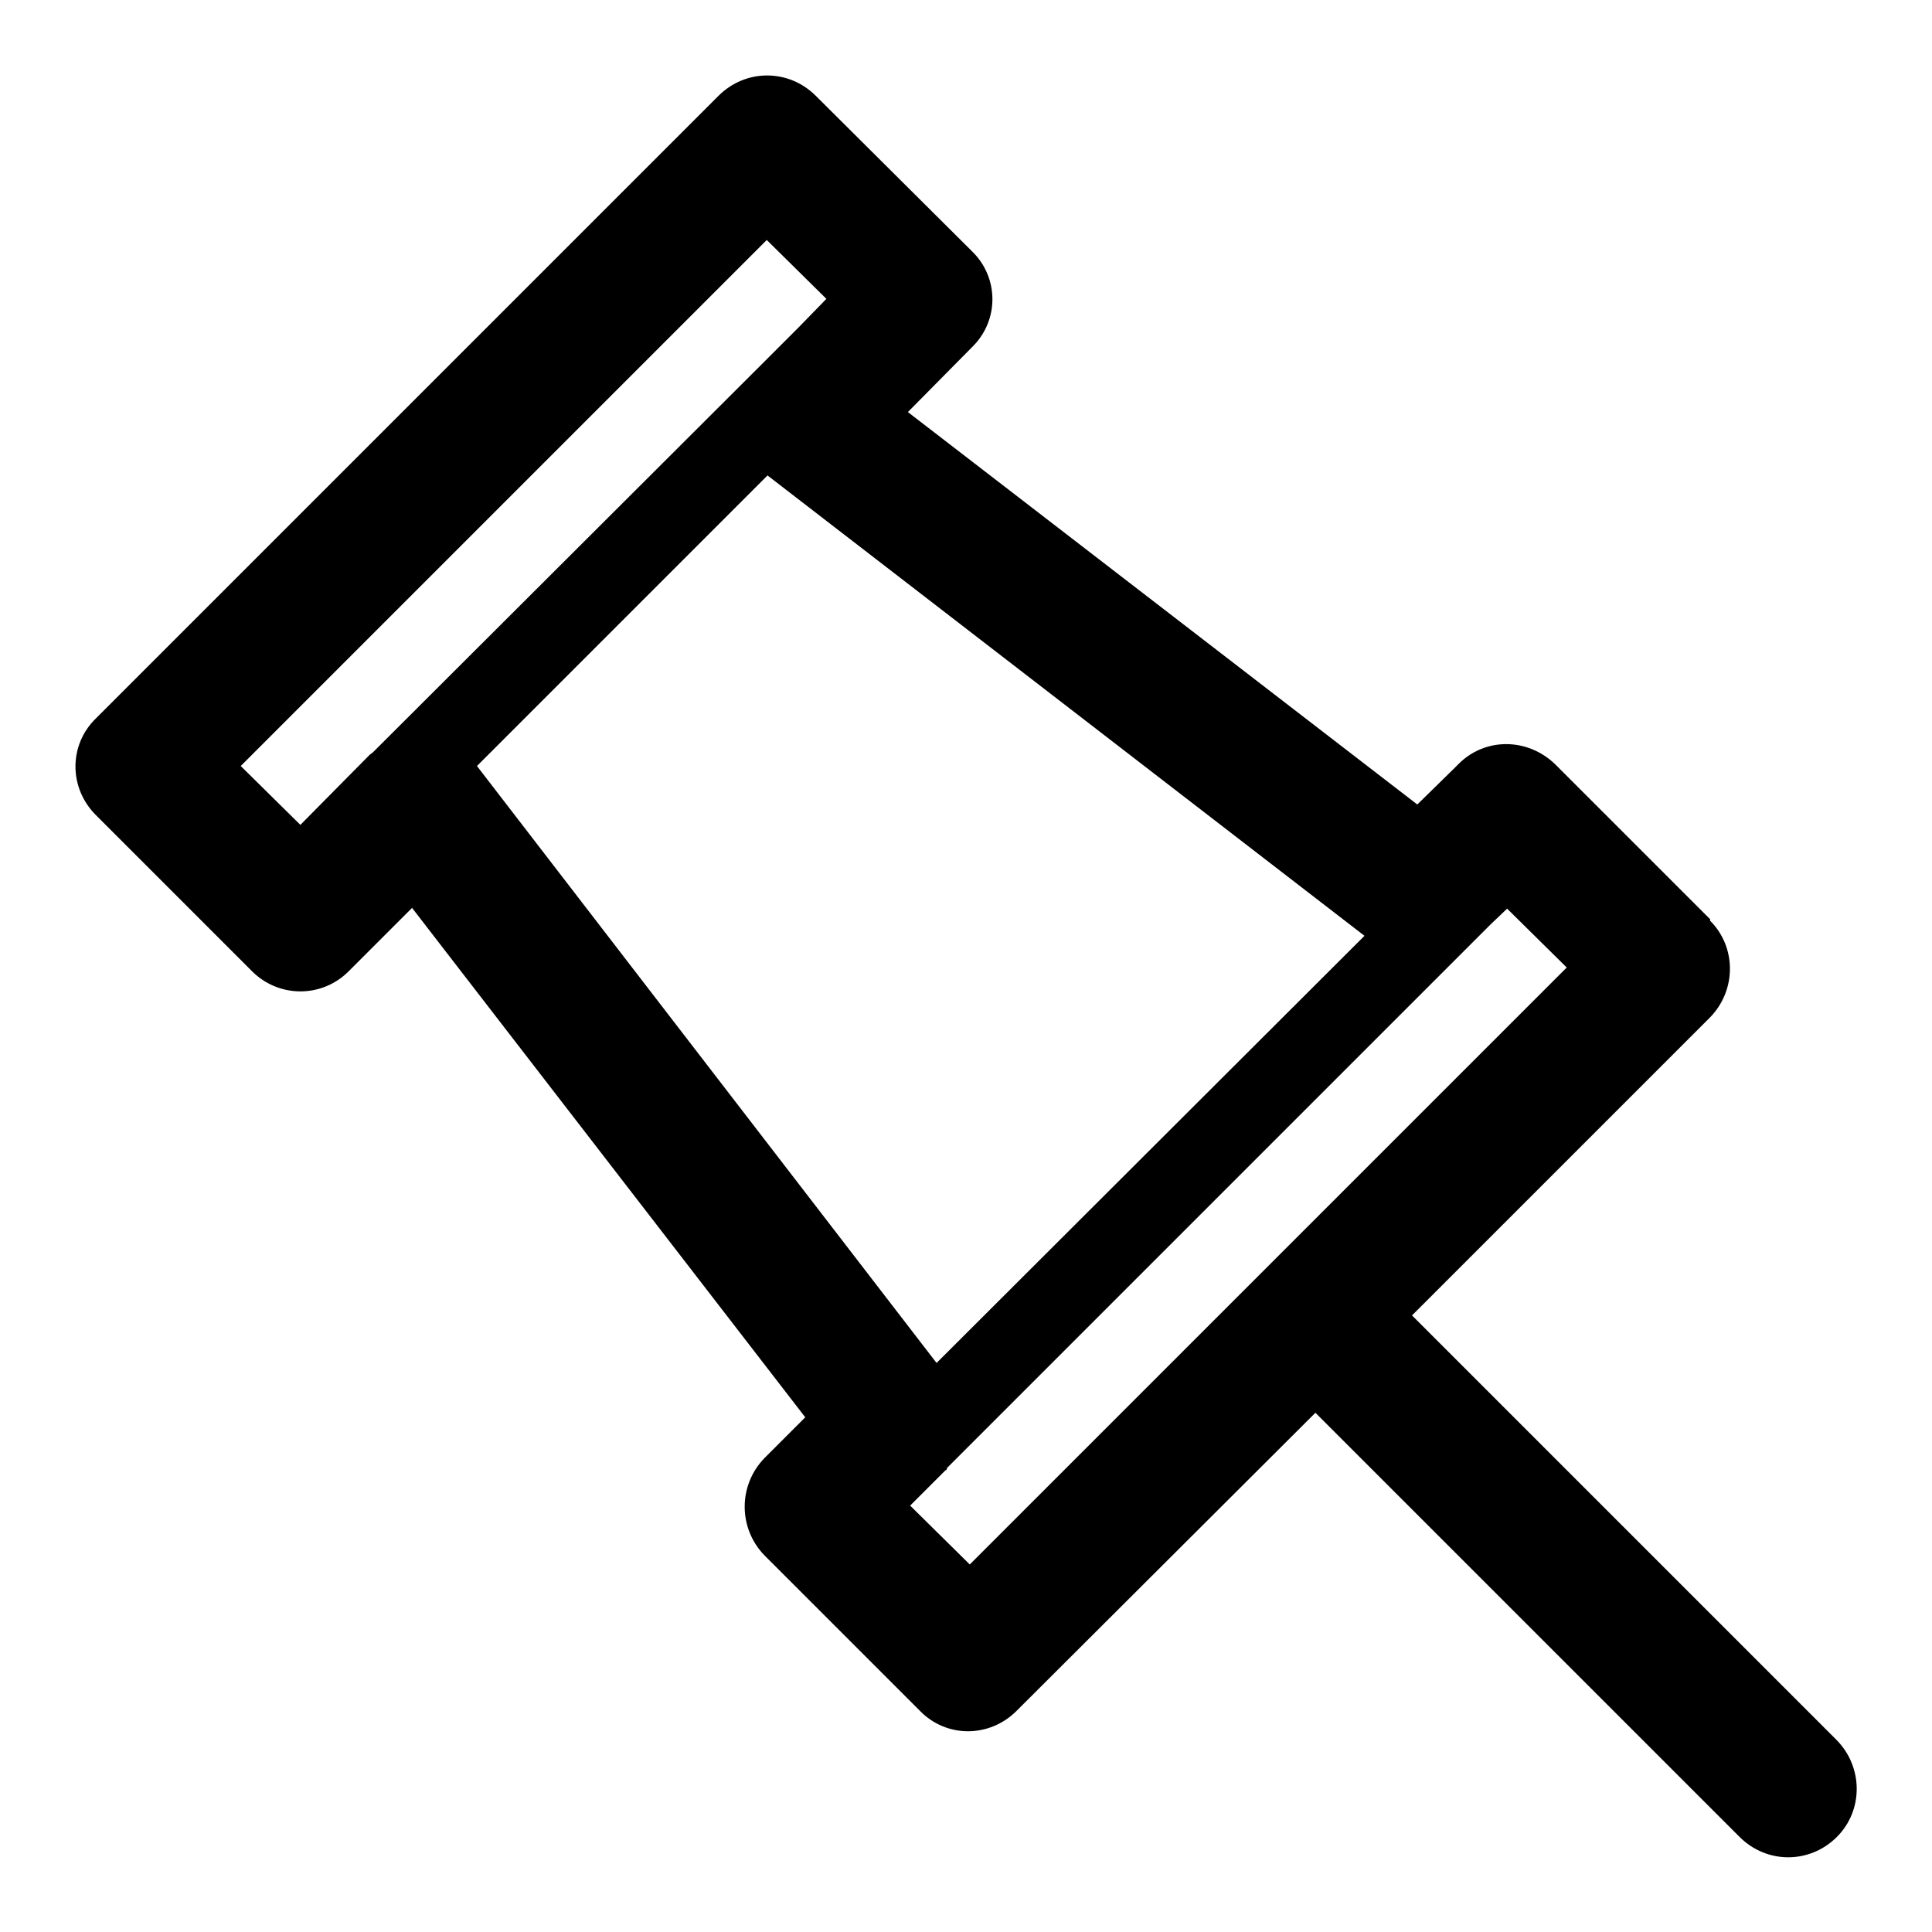
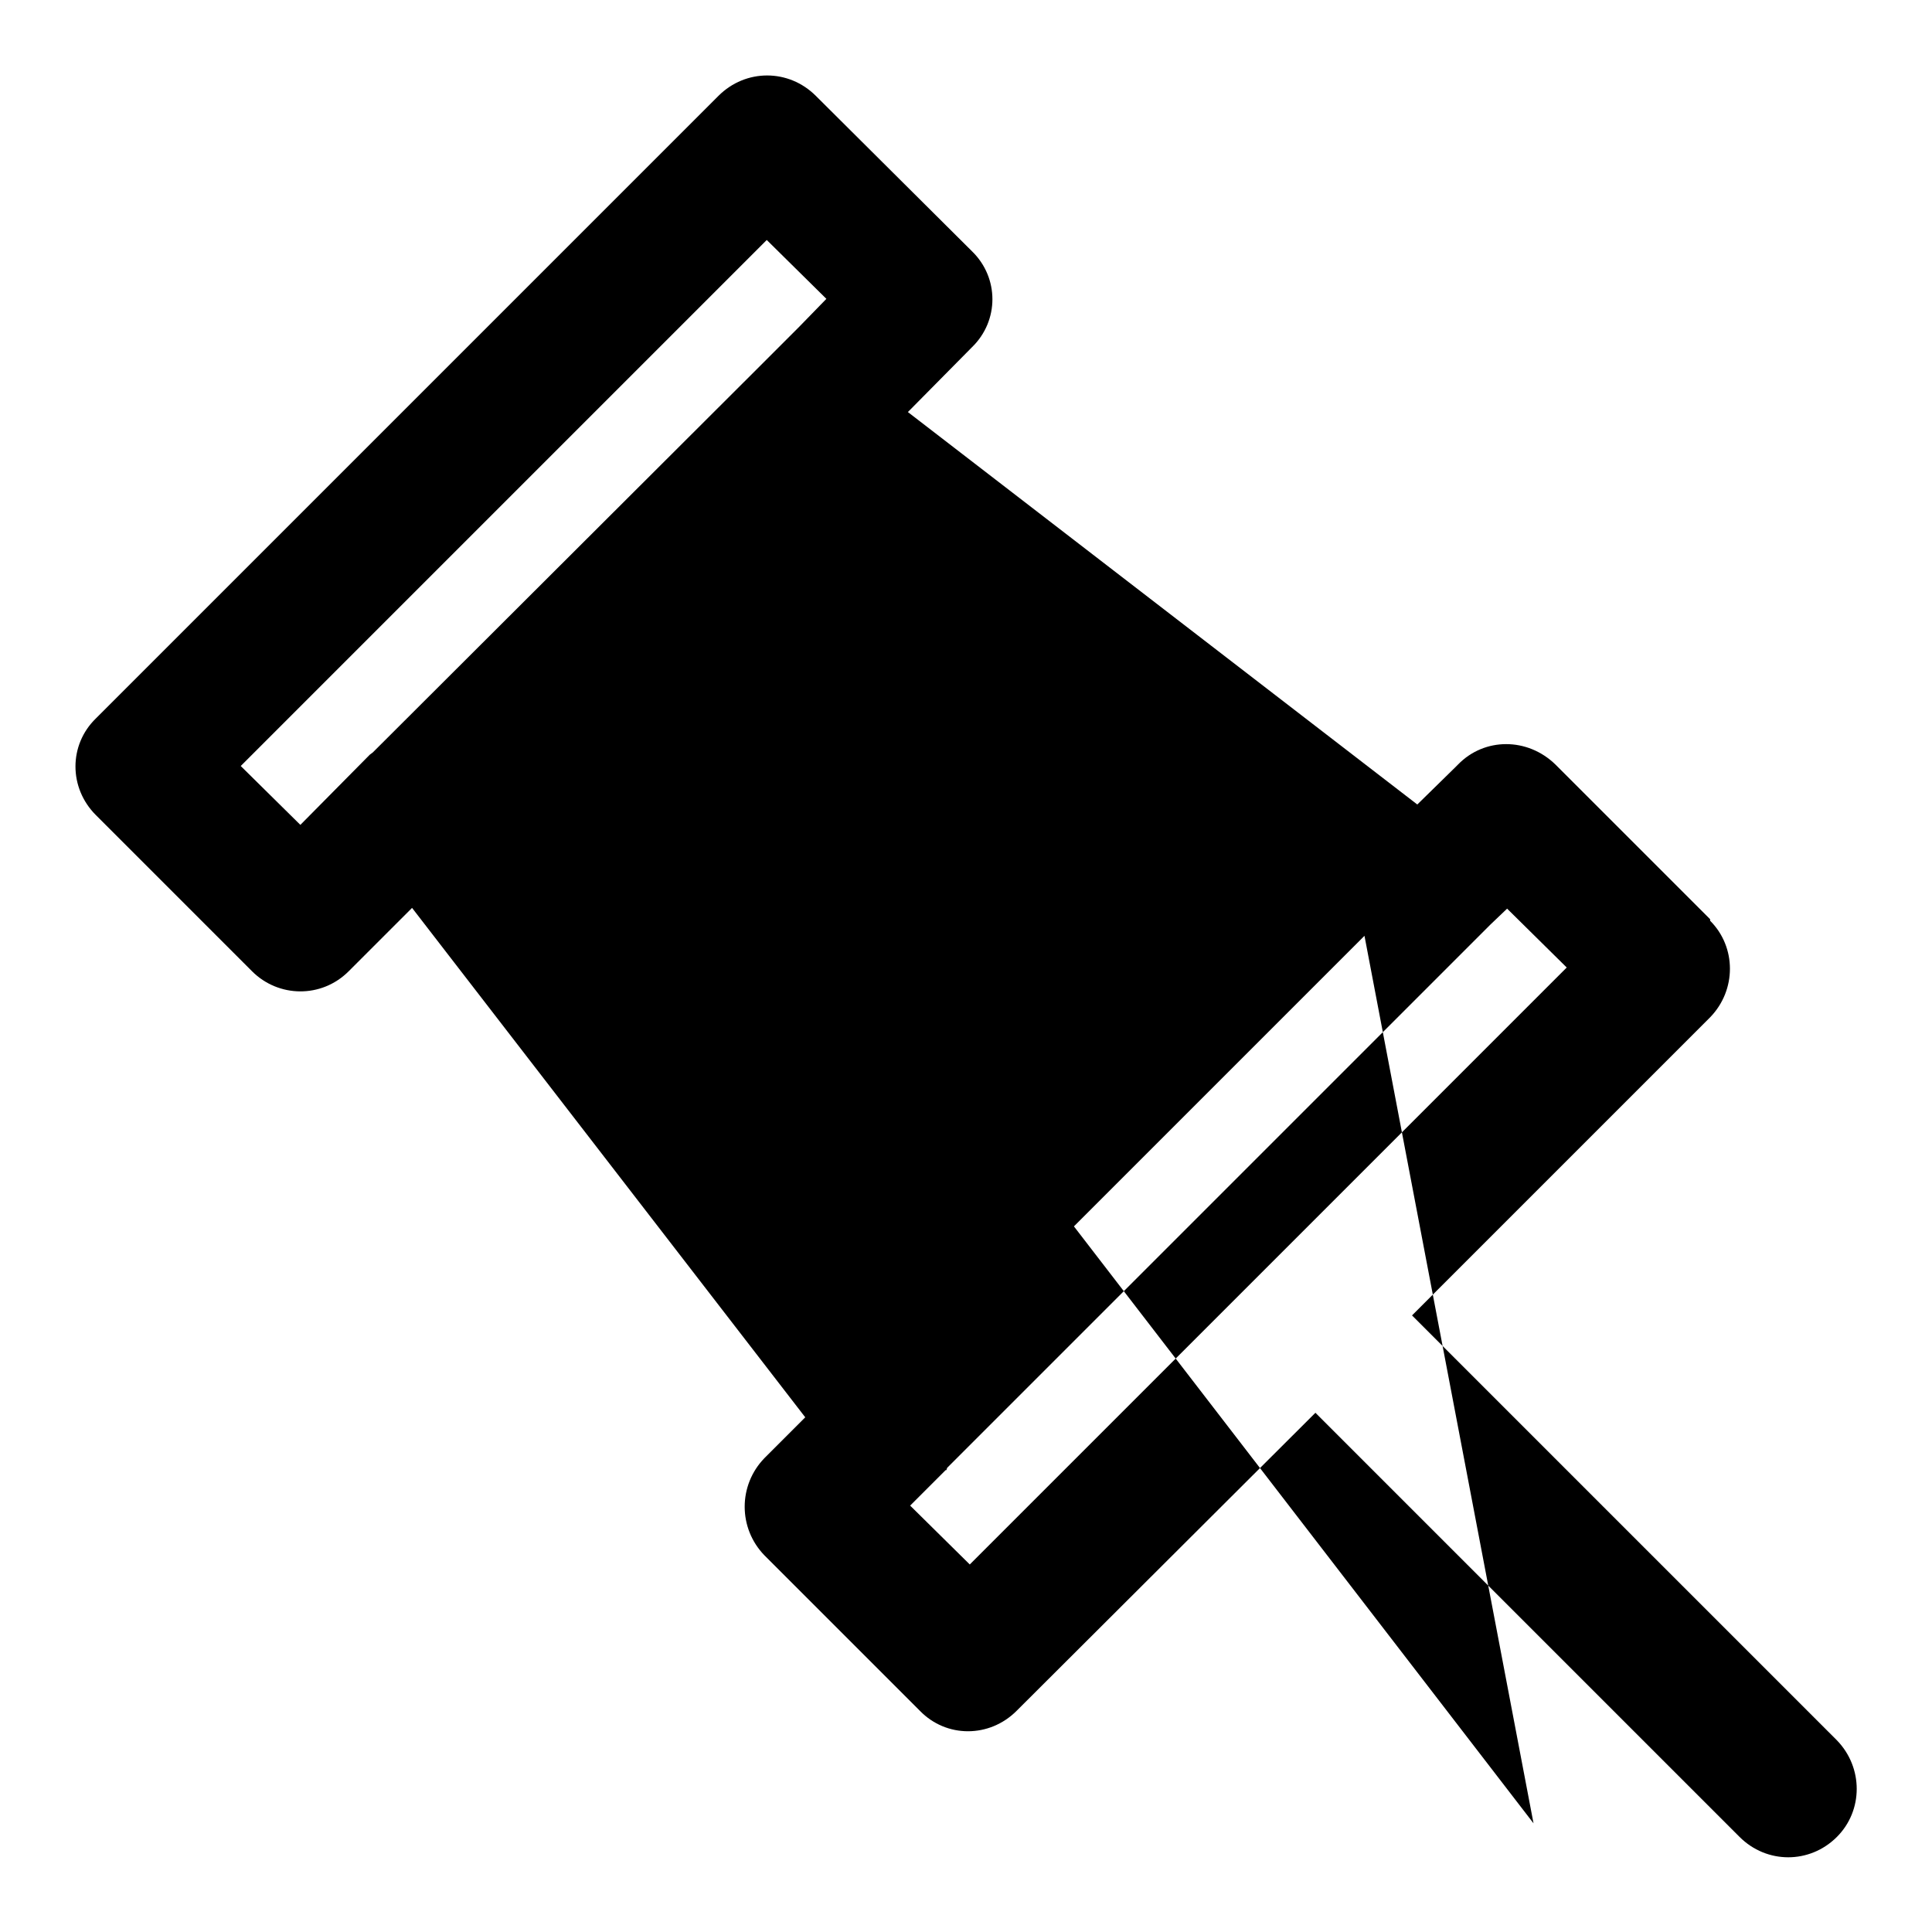
<svg xmlns="http://www.w3.org/2000/svg" version="1.1" x="0px" y="0px" viewBox="0 0 256 256" enable-background="new 0 0 256 256" xml:space="preserve">
  <g>
    <g>
-       <path fill="#000000" d="M180.8,124l-79.1-61l-38.5,38.5l60.9,79.1L180.8,124L180.8,124z M100.2,49l5.7-5.7l3.6-3.7l-7.9-7.8l-69.7,69.7l7.9,7.8l9.2-9.3l0.4-0.3L100.2,49L100.2,49z M125.4,194.8h-0.1l-4.7,4.7l7.9,7.8l79.1-79.1l-7.9-7.8l-2.2,2.1l-72,72L125.4,194.8z M120.3,54.6l67.5,52l5-4.9l0.4-0.4c3.5-3.6,9.2-3.6,12.9,0l20.5,20.5v0.2c3.5,3.5,3.5,9.2,0,12.8l-39.5,39.5l56.3,56.3c3.5,3.6,3.5,9.3,0,12.8c-3.6,3.6-9.3,3.6-12.9,0l-56.2-56.2l-39.6,39.5c-3.6,3.6-9.3,3.6-12.8,0l-20.2-20.2l-0.4-0.4c-3.5-3.6-3.5-9.3,0-12.9l5.4-5.4l-52.1-67.5l-8.4,8.4c-3.6,3.6-9.3,3.5-12.8,0L12.7,108c-3.6-3.6-3.6-9.3,0-12.8l82.5-82.5c3.6-3.6,9.3-3.6,12.9,0l20.7,20.6c3.6,3.5,3.6,9.2,0,12.7L120.3,54.6L120.3,54.6z" />
+       <path fill="#000000" d="M180.8,124l-38.5,38.5l60.9,79.1L180.8,124L180.8,124z M100.2,49l5.7-5.7l3.6-3.7l-7.9-7.8l-69.7,69.7l7.9,7.8l9.2-9.3l0.4-0.3L100.2,49L100.2,49z M125.4,194.8h-0.1l-4.7,4.7l7.9,7.8l79.1-79.1l-7.9-7.8l-2.2,2.1l-72,72L125.4,194.8z M120.3,54.6l67.5,52l5-4.9l0.4-0.4c3.5-3.6,9.2-3.6,12.9,0l20.5,20.5v0.2c3.5,3.5,3.5,9.2,0,12.8l-39.5,39.5l56.3,56.3c3.5,3.6,3.5,9.3,0,12.8c-3.6,3.6-9.3,3.6-12.9,0l-56.2-56.2l-39.6,39.5c-3.6,3.6-9.3,3.6-12.8,0l-20.2-20.2l-0.4-0.4c-3.5-3.6-3.5-9.3,0-12.9l5.4-5.4l-52.1-67.5l-8.4,8.4c-3.6,3.6-9.3,3.5-12.8,0L12.7,108c-3.6-3.6-3.6-9.3,0-12.8l82.5-82.5c3.6-3.6,9.3-3.6,12.9,0l20.7,20.6c3.6,3.5,3.6,9.2,0,12.7L120.3,54.6L120.3,54.6z" />
    </g>
  </g>
</svg>